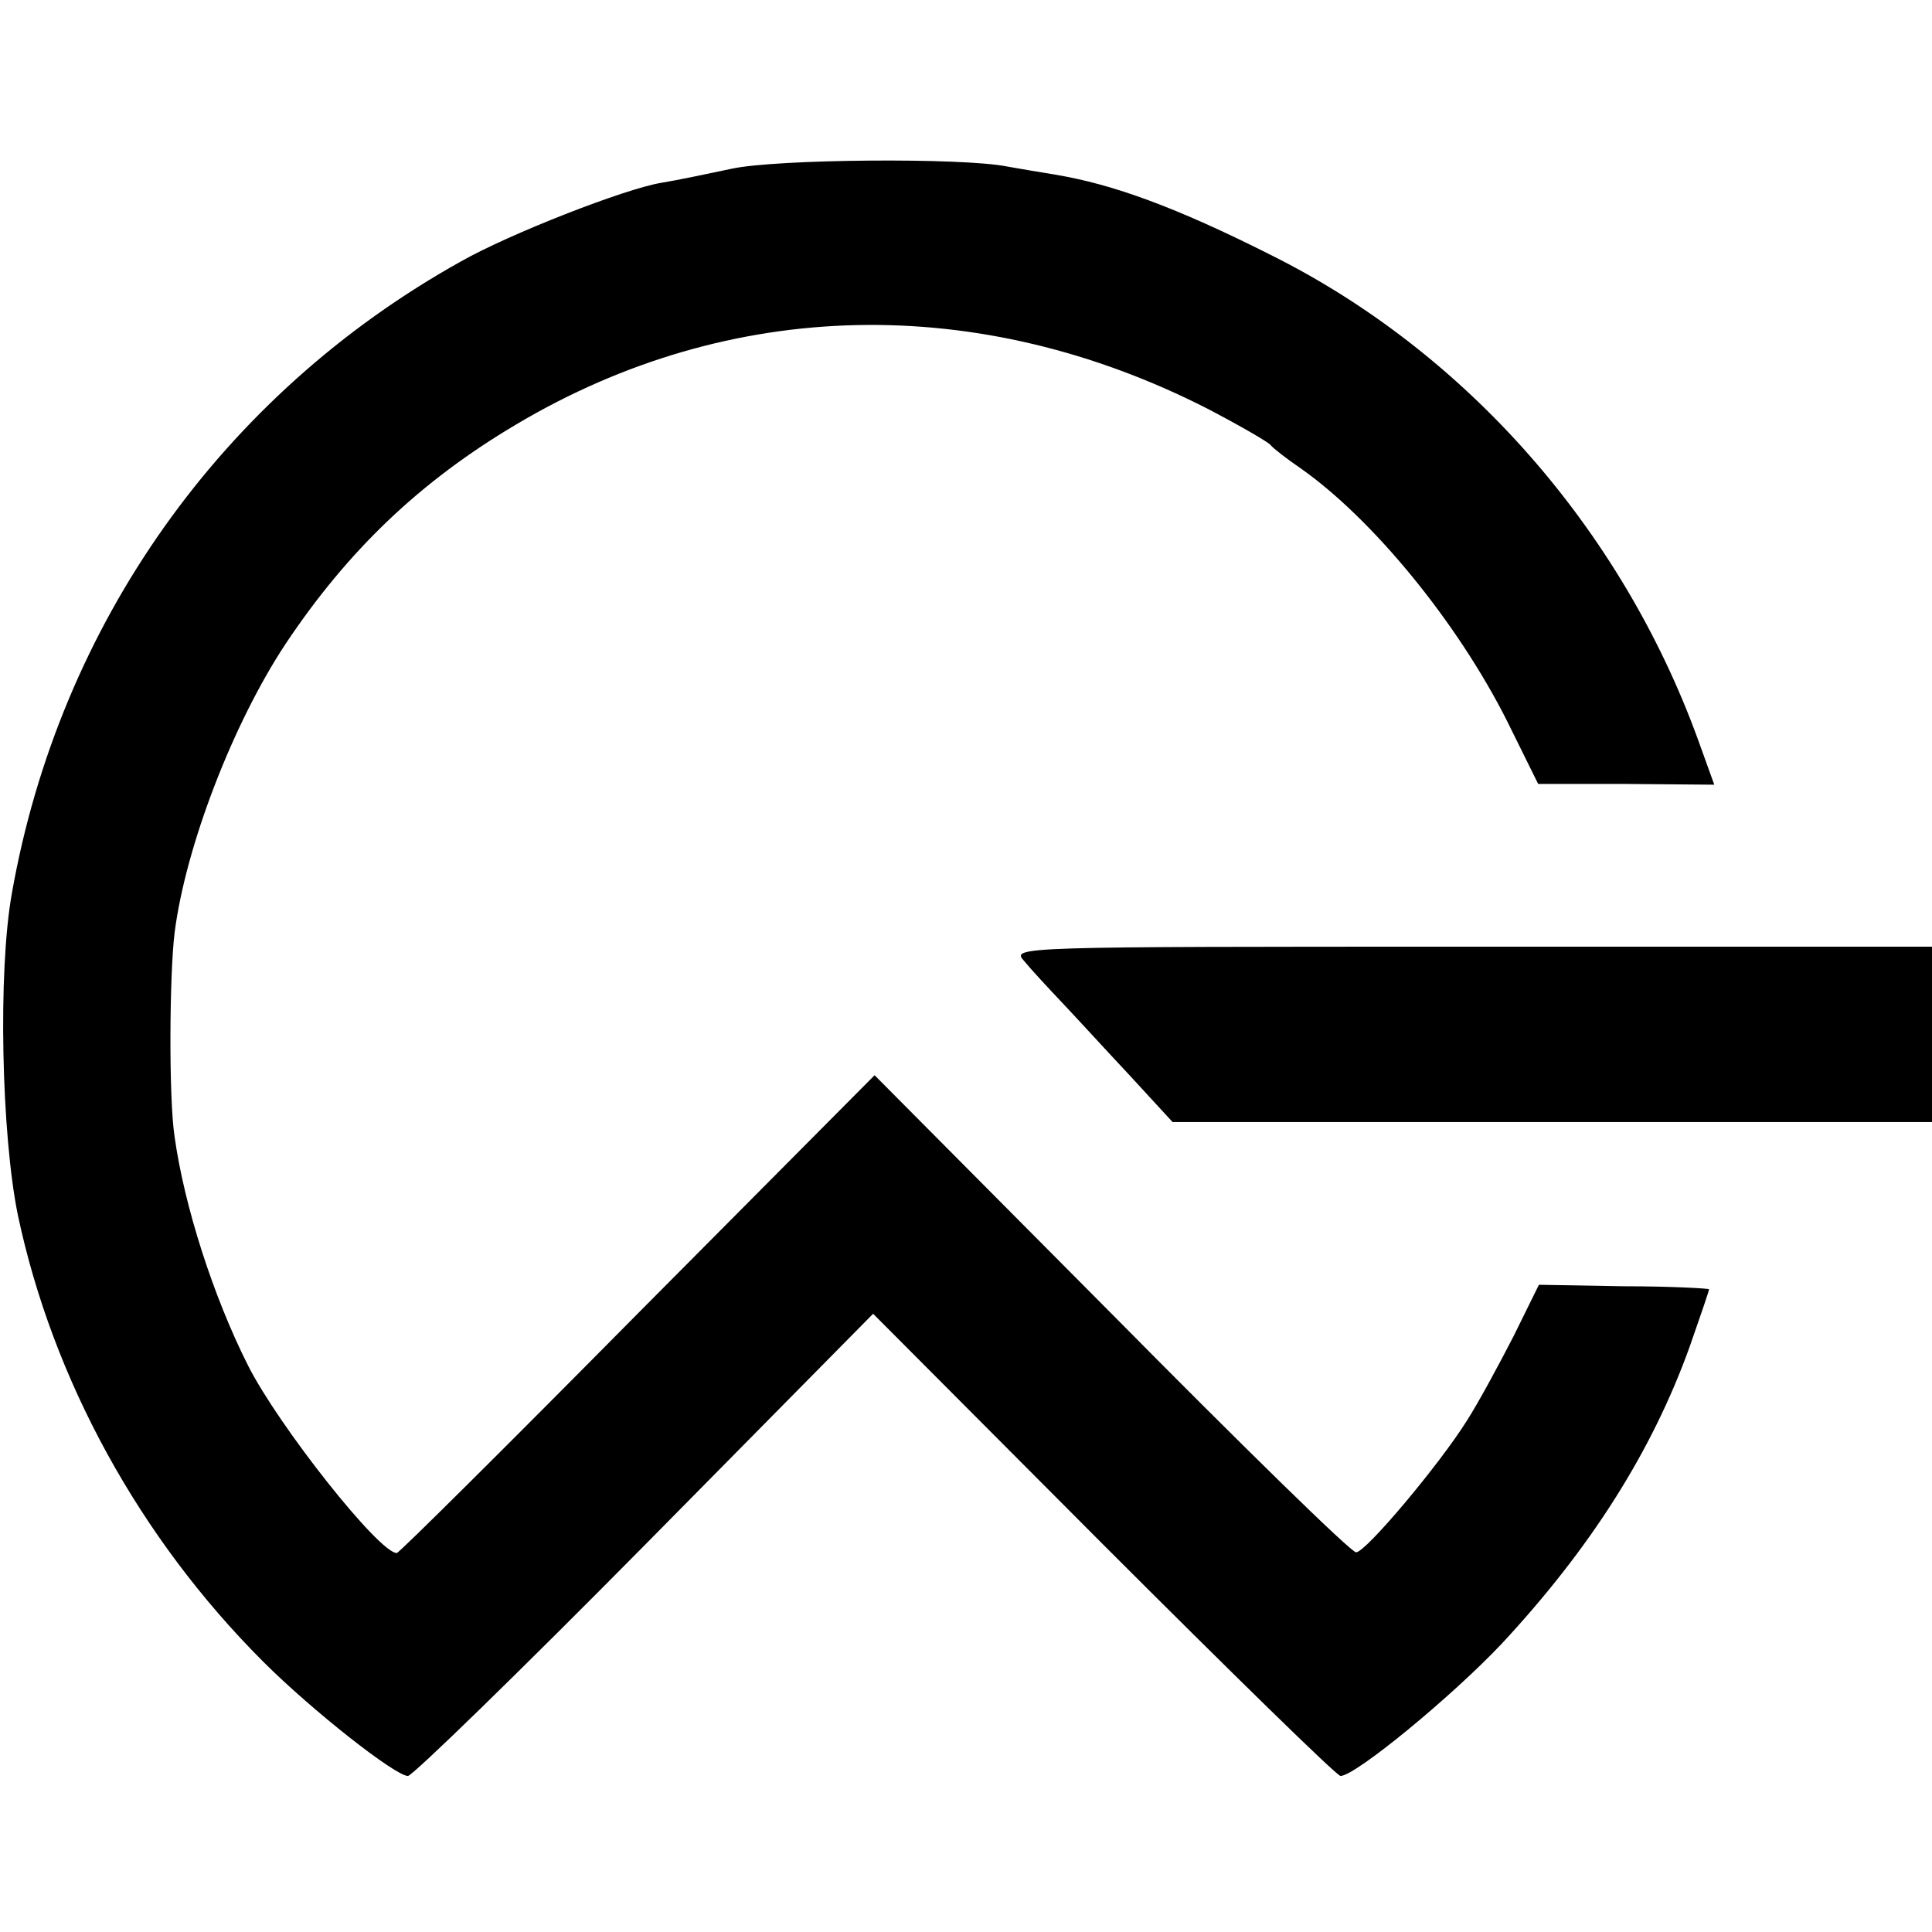
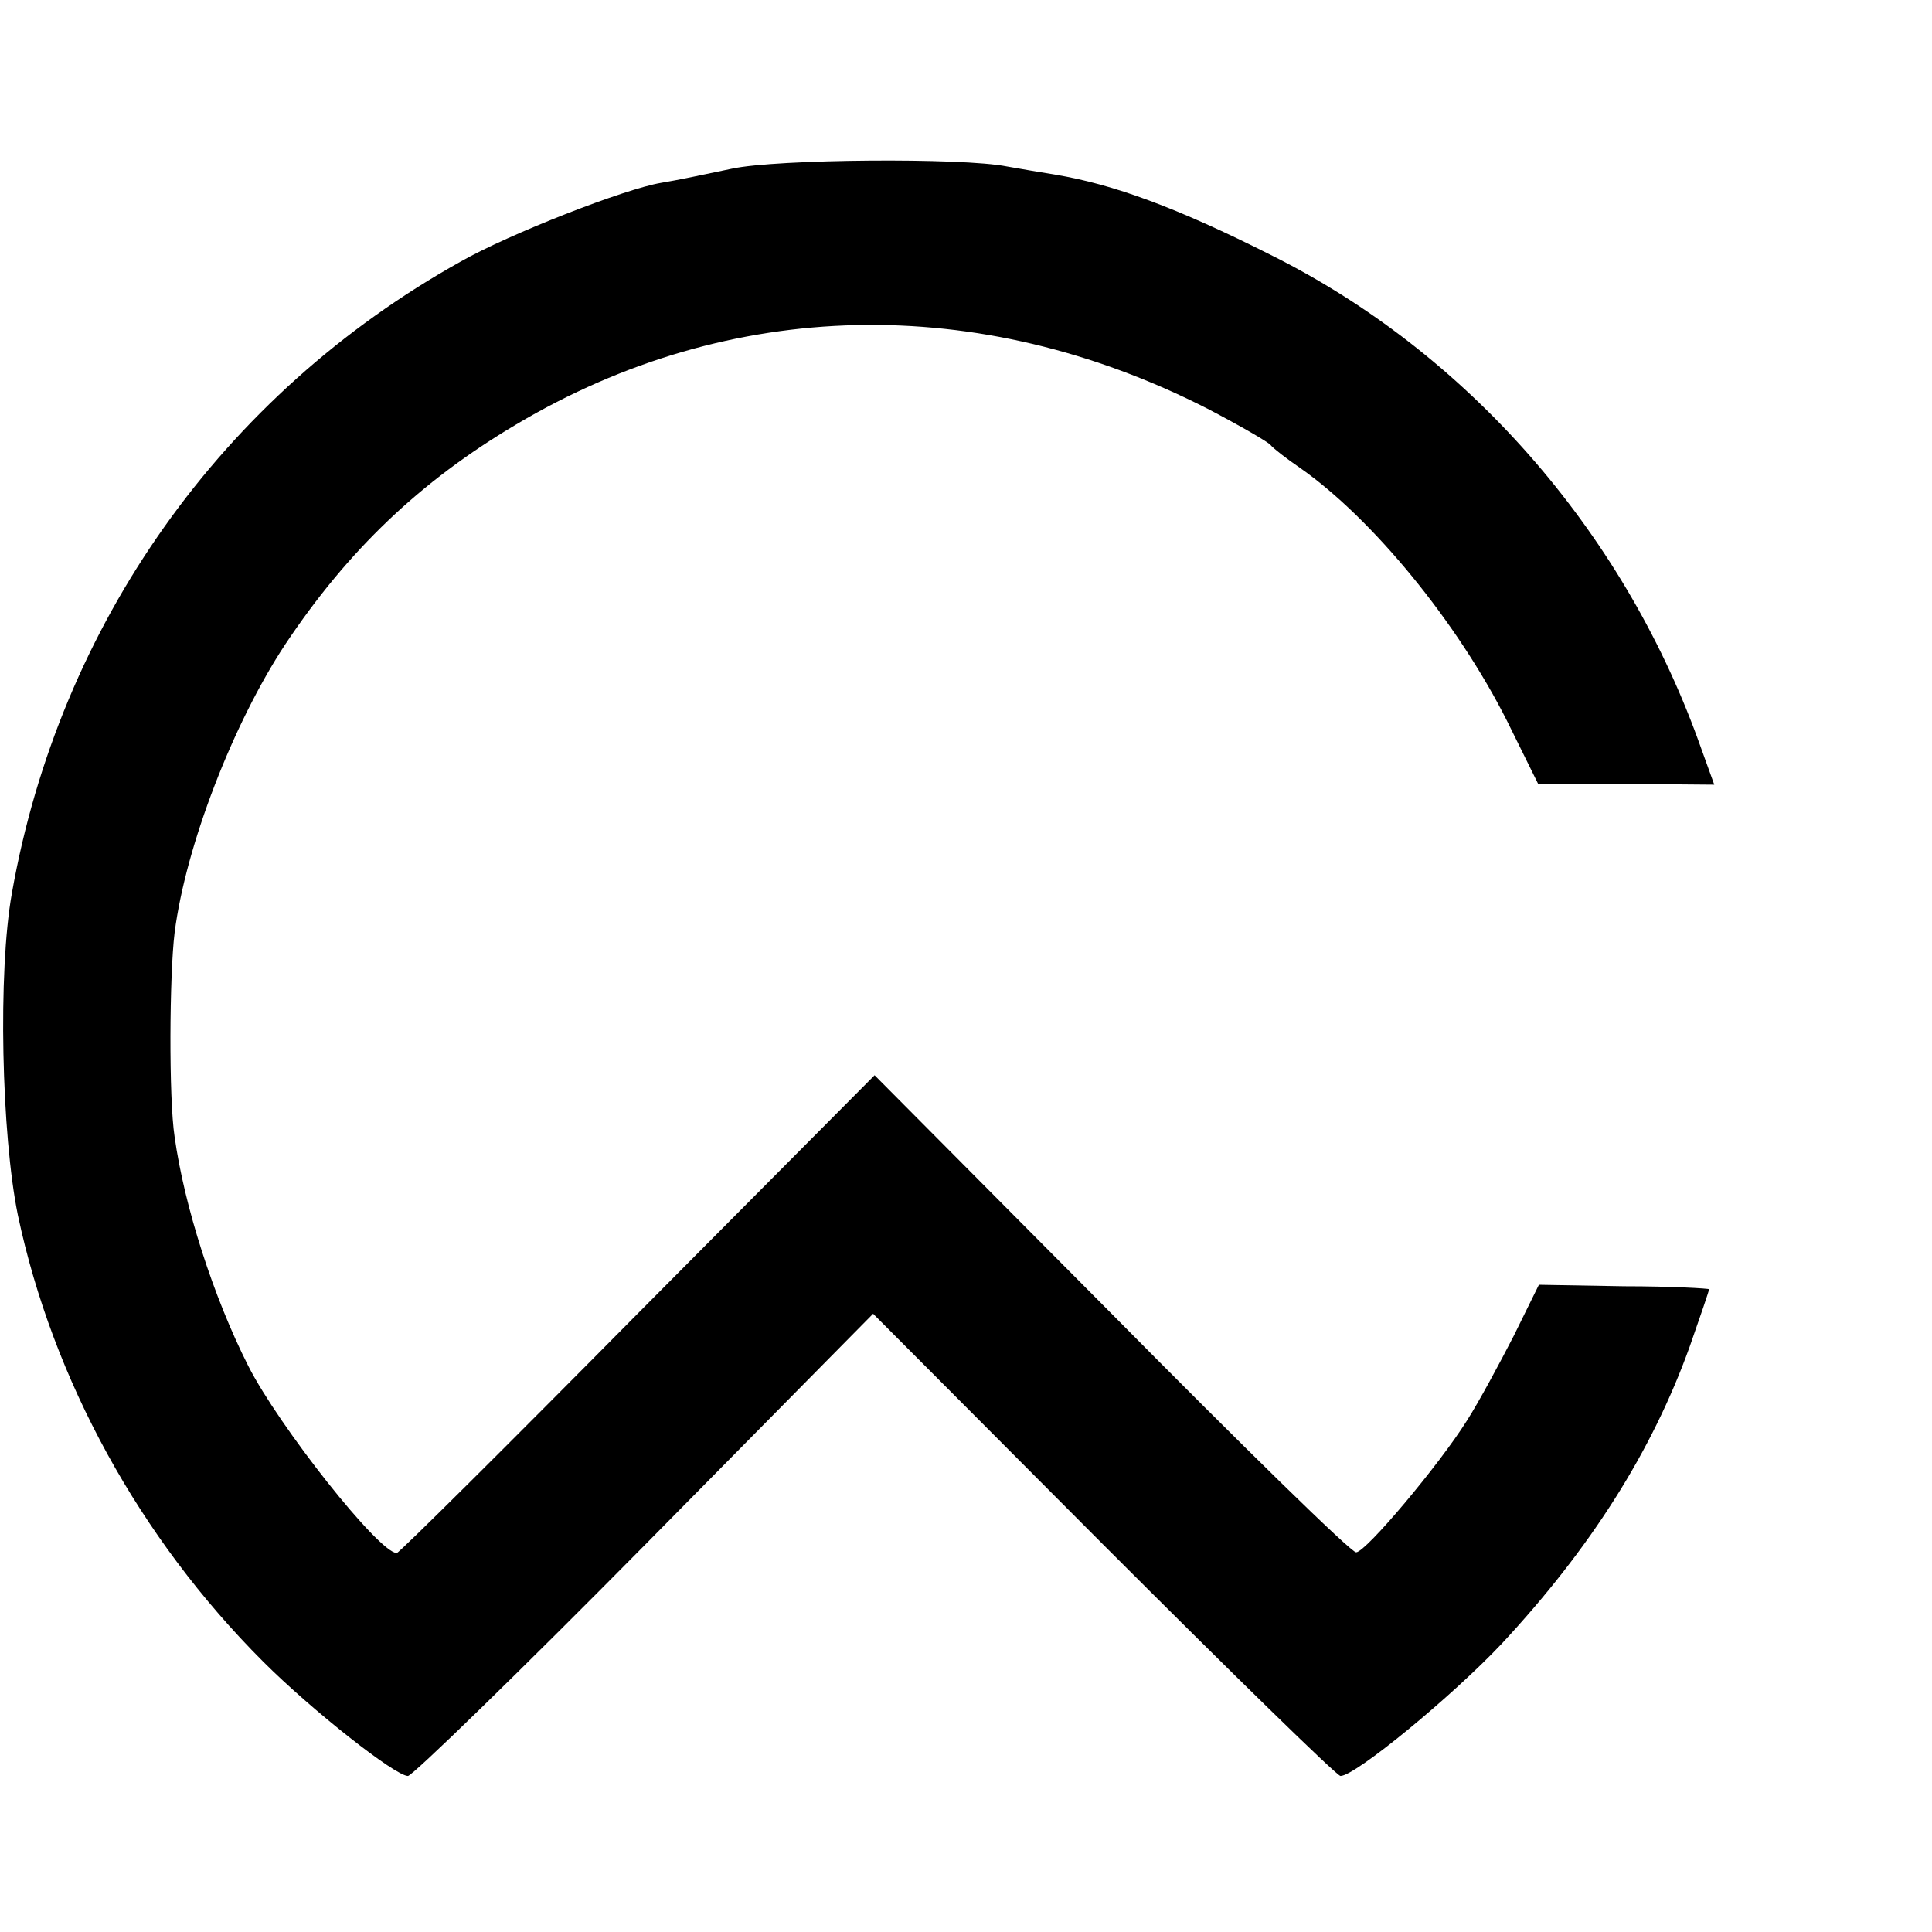
<svg xmlns="http://www.w3.org/2000/svg" version="1.0" width="260pt" height="260pt" viewBox="0 0 260 260" preserveAspectRatio="xMidYMid meet">
  <g transform="translate(0,260) scale(0.1,-0.1)" fill="#000000" stroke="none">
    <path d="M985 2373 c-33 -7 -76 -16 -95 -19 -49 -8 -205 -69 -270 -106 -321 -179 -540 -488 -604 -850 -19 -106 -14 -325 8 -433 47 -222 164 -435 330 -601 66 -66 178 -154 195 -154 6 0 150 140 319 311 l307 311 310 -311 c171 -171 314 -311 319 -311 20 0 150 107 217 178 119 128 202 258 253 400 14 40 26 75 26 77 0 1 -51 4 -114 4 l-115 2 -34 -69 c-19 -37 -47 -89 -63 -114 -37 -59 -136 -177 -149 -177 -6 -1 -154 144 -329 321 l-319 321 -319 -321 c-175 -177 -321 -322 -324 -322 -24 0 -159 171 -200 252 -47 93 -86 215 -99 308 -8 52 -7 218 0 275 15 117 79 282 149 388 84 126 181 219 311 296 288 171 622 178 930 21 44 -23 82 -45 85 -49 3 -4 21 -18 40 -31 97 -68 211 -207 278 -340 l42 -85 119 0 118 -1 -22 61 c-103 283 -312 521 -575 652 -127 64 -212 95 -290 108 -19 3 -48 8 -65 11 -60 12 -310 10 -370 -3z" />
-     <path d="M1378 1307 c9 -11 33 -37 52 -57 19 -20 60 -65 91 -98 l57 -62 511 0 511 0 0 118 0 118 -620 0 c-613 0 -619 0 -602 -19z" />
  </g>
</svg>